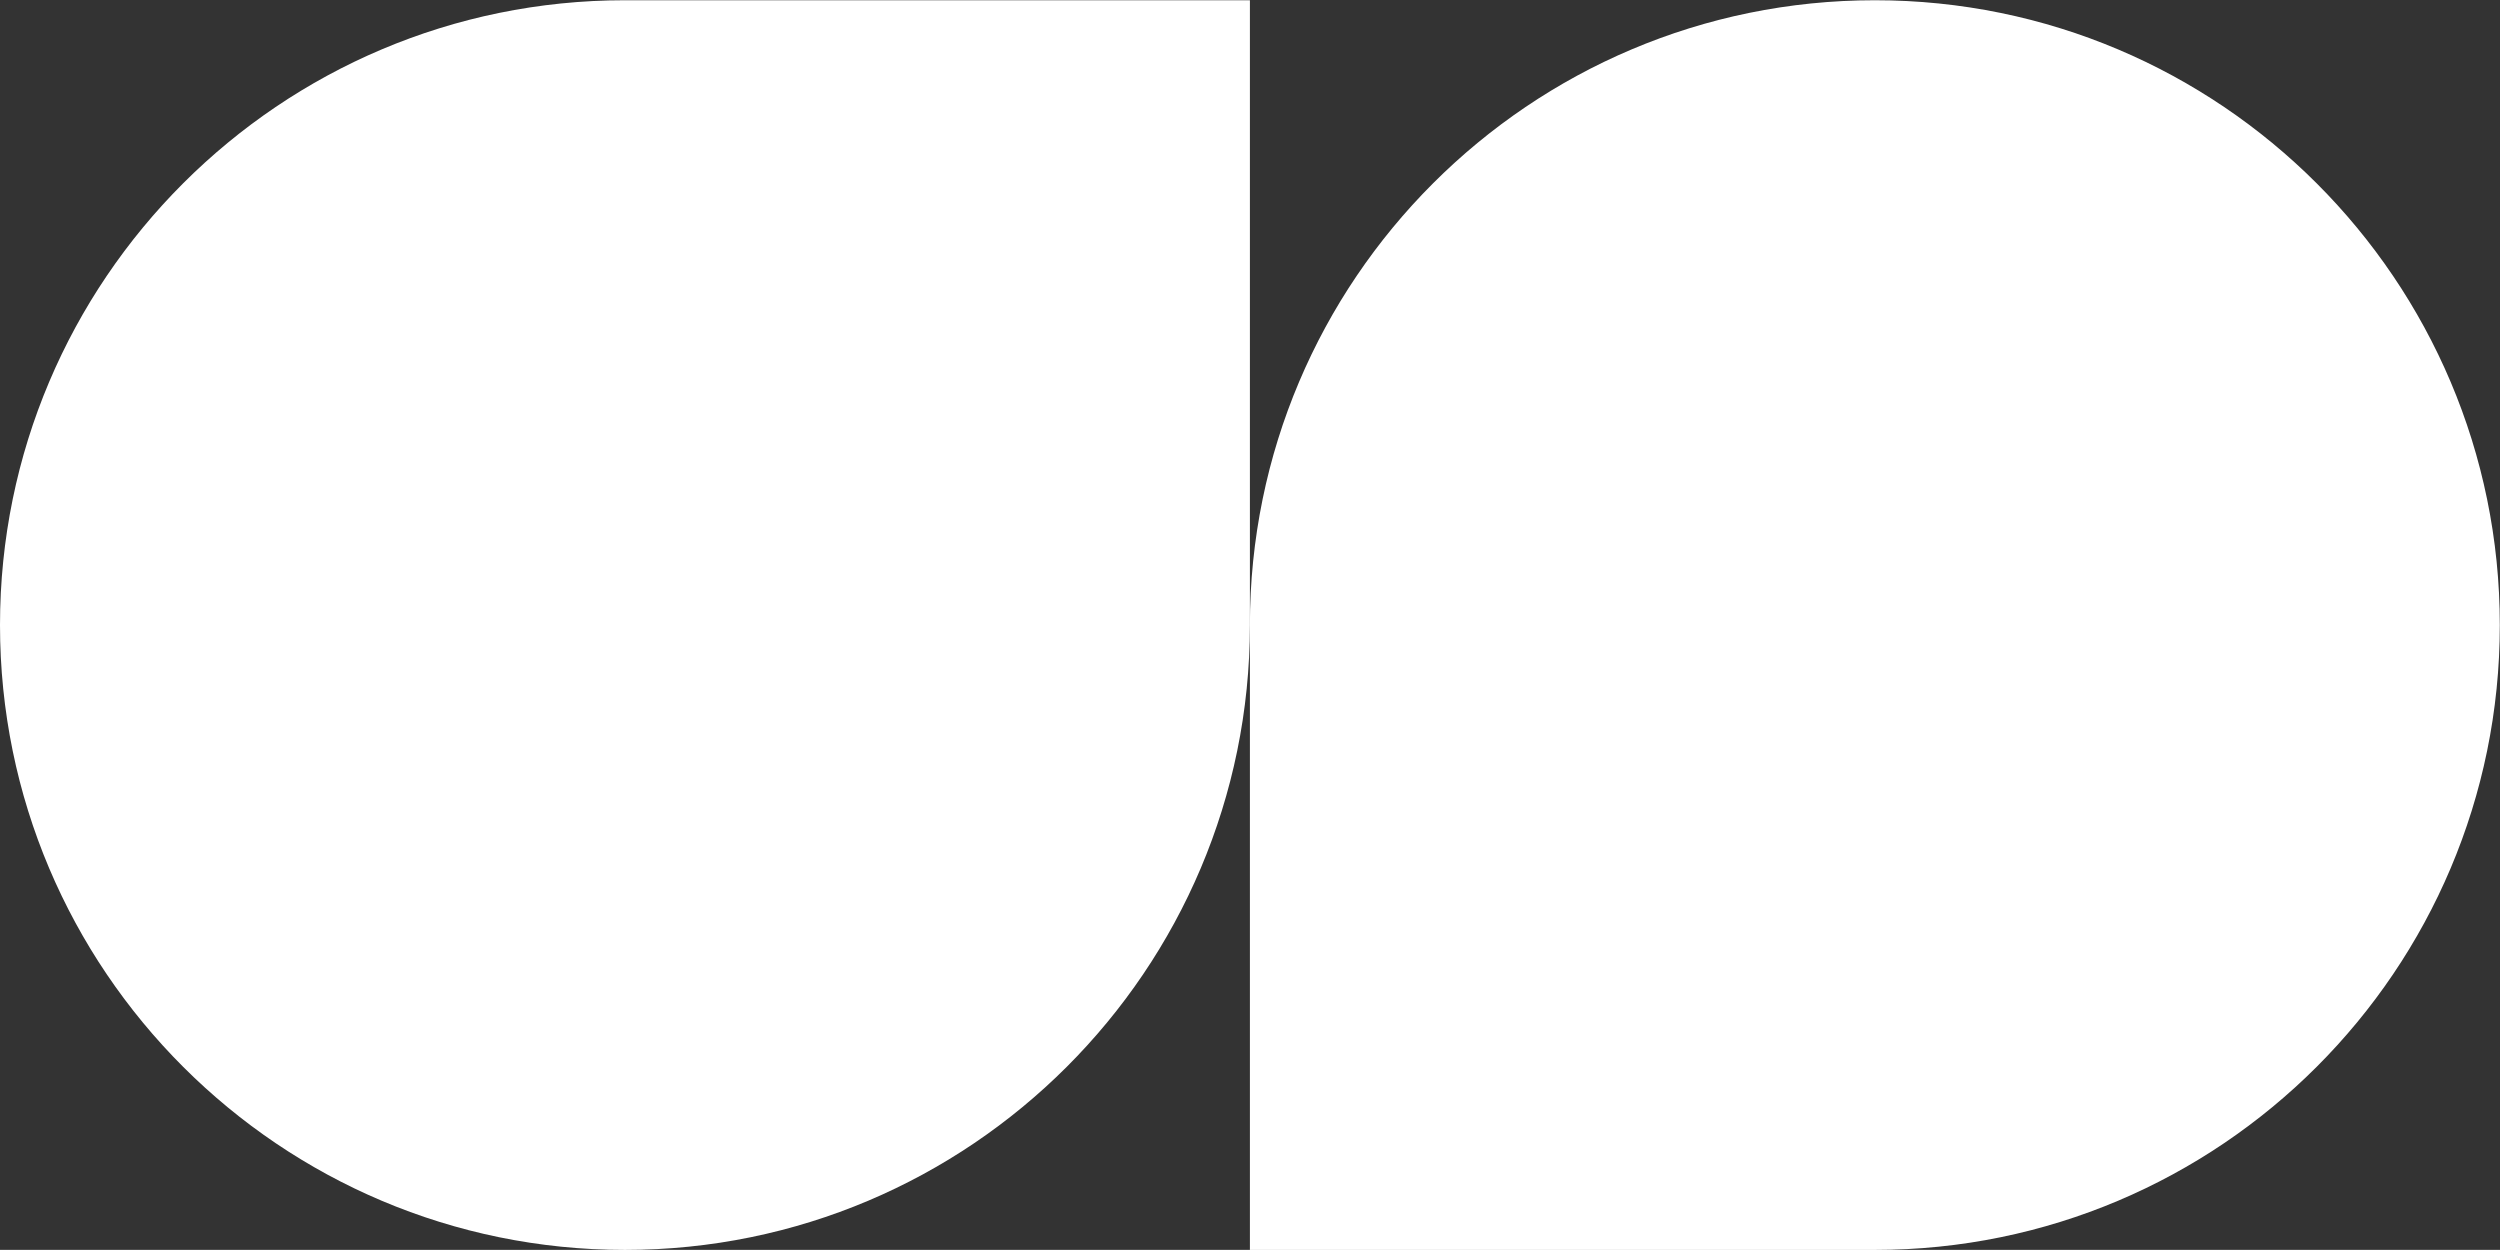
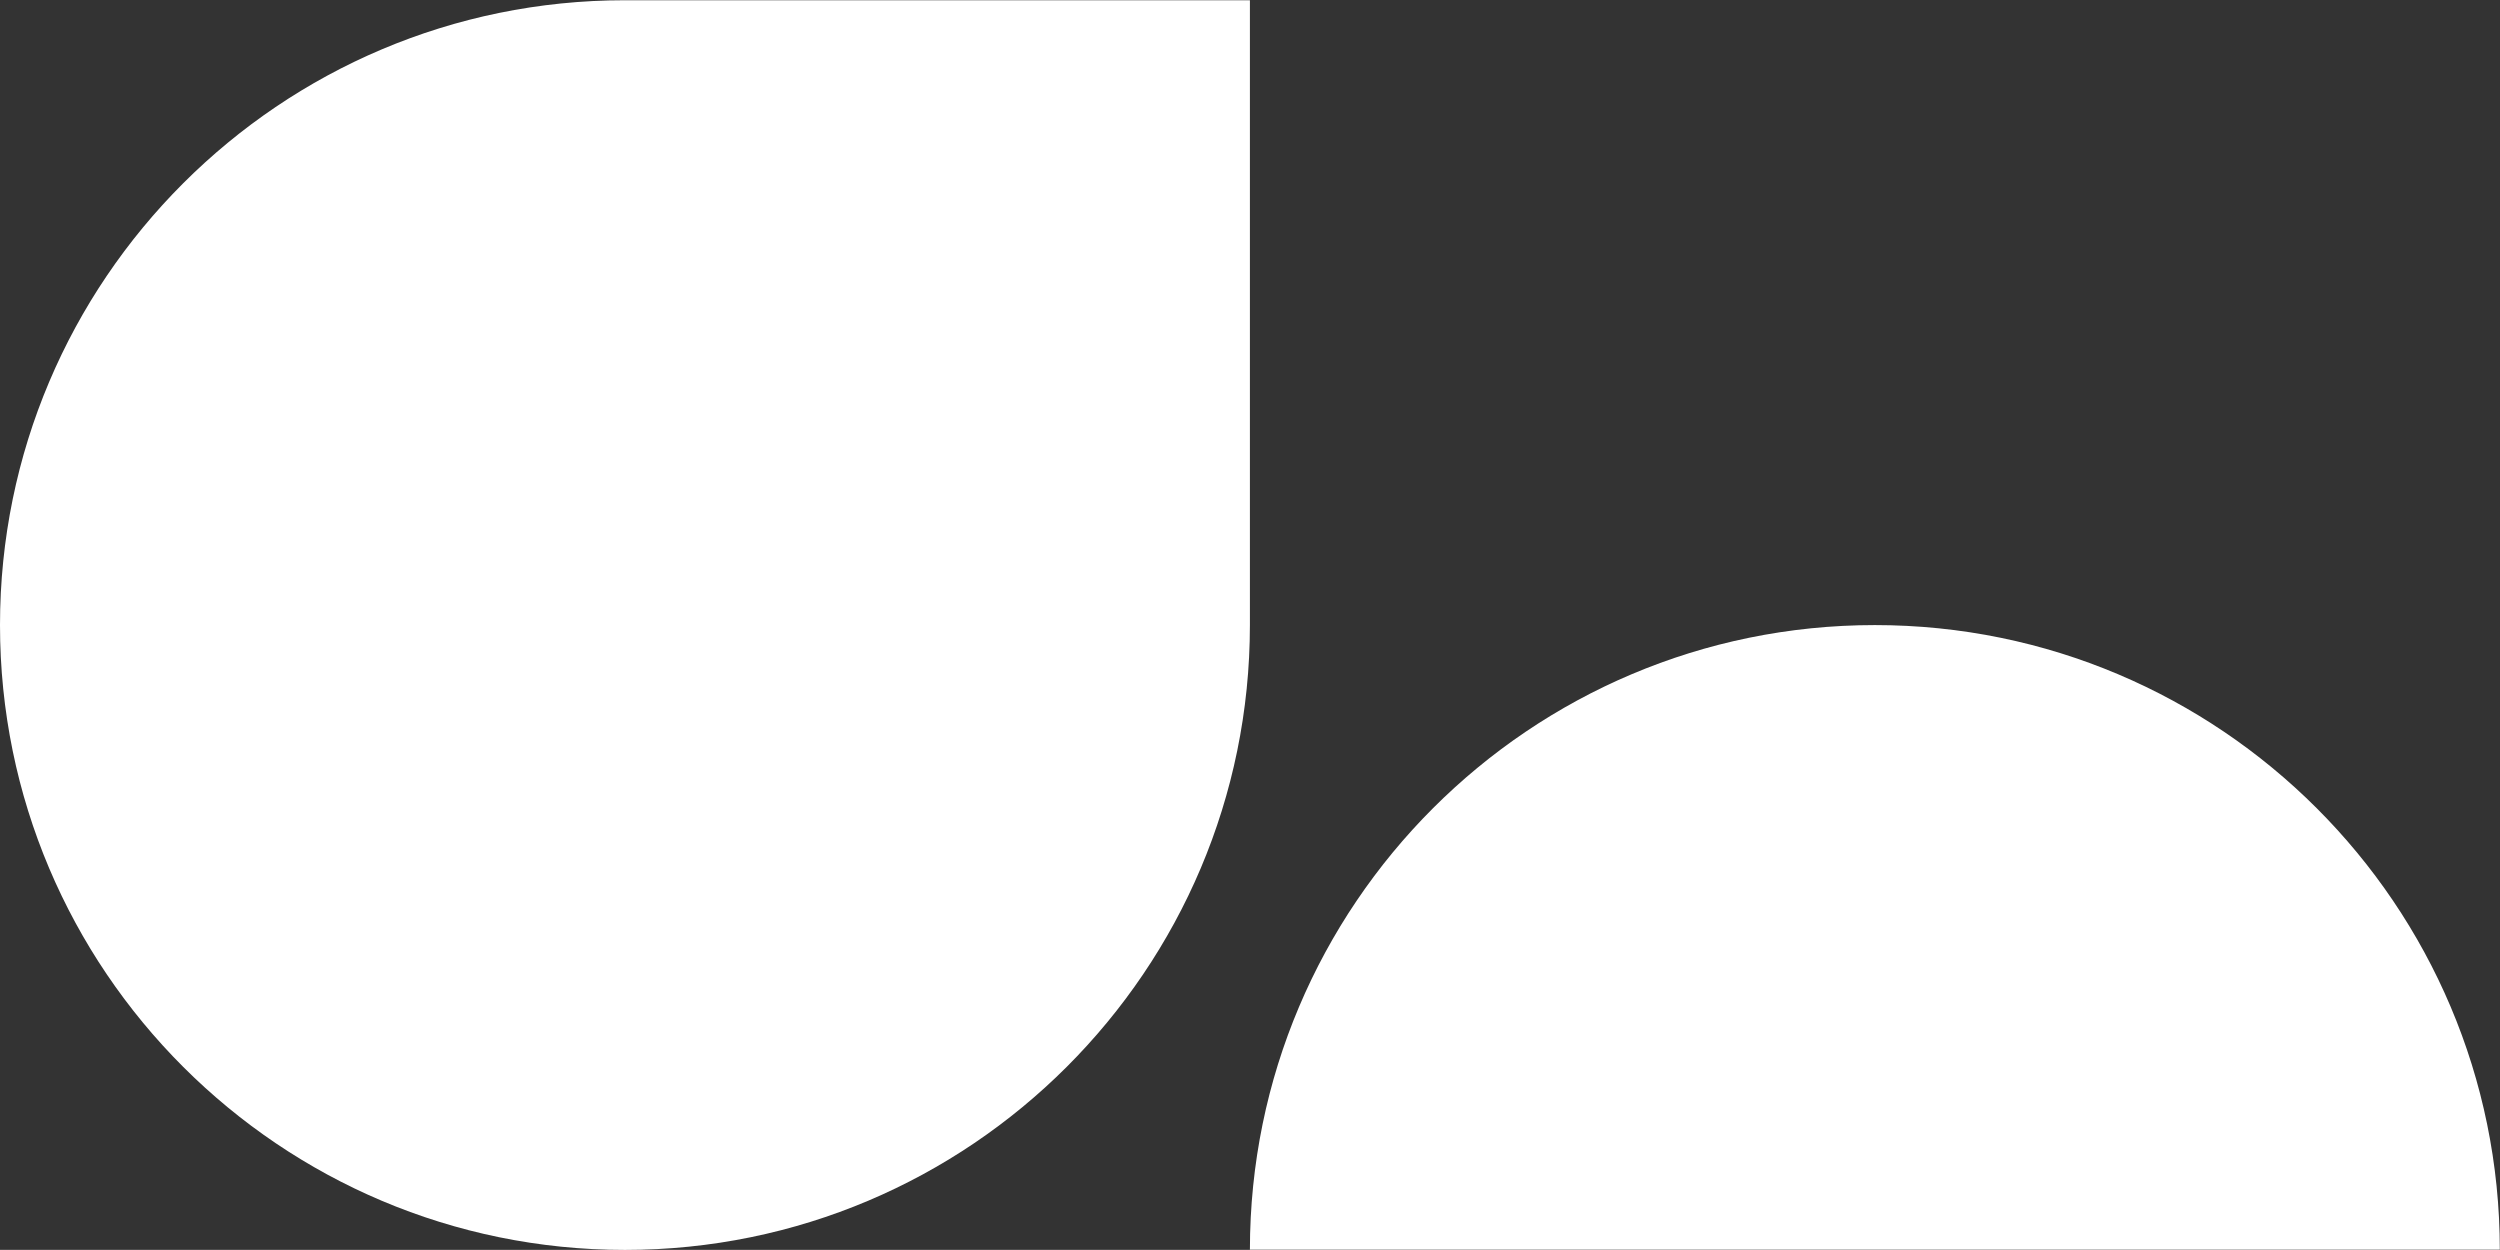
<svg xmlns="http://www.w3.org/2000/svg" width="100%" height="100%" viewBox="0 0 7887 3943" version="1.1" xml:space="preserve" style="fill-rule:evenodd;clip-rule:evenodd;stroke-linejoin:round;stroke-miterlimit:2;">
  <rect x="0" y="0" width="7887" height="3943" fill="#333333" stroke="none" />
-   <rect id="squared" x="0" y="0" width="7886.73" height="3942.5" style="fill:none;" />
  <clipPath id="_clip1">
    <rect x="0" y="0" width="7886.73" height="3942.5" />
  </clipPath>
  <g clip-path="url(#_clip1)">
    <path d="M3943.2,0.754l-0,1971.25c-0,1087.96 -883.444,1971.25 -1971.6,1971.25c-1088.15,0 -1971.6,-883.287 -1971.6,-1971.25c-0,-1087.96 883.444,-1971.25 1971.6,-1971.25l1971.6,0Z" style="fill:#fff;" />
-     <path d="M3943.2,3943.25l-0,-1971.25c-0,-1087.96 883.444,-1971.25 1971.6,-1971.25c1088.15,0 1971.6,883.288 1971.6,1971.25c-0,1087.96 -883.445,1971.25 -1971.6,1971.25l-1971.6,0Z" style="fill:#fff;" />
+     <path d="M3943.2,3943.25c-0,-1087.96 883.444,-1971.25 1971.6,-1971.25c1088.15,0 1971.6,883.288 1971.6,1971.25c-0,1087.96 -883.445,1971.25 -1971.6,1971.25l-1971.6,0Z" style="fill:#fff;" />
  </g>
</svg>